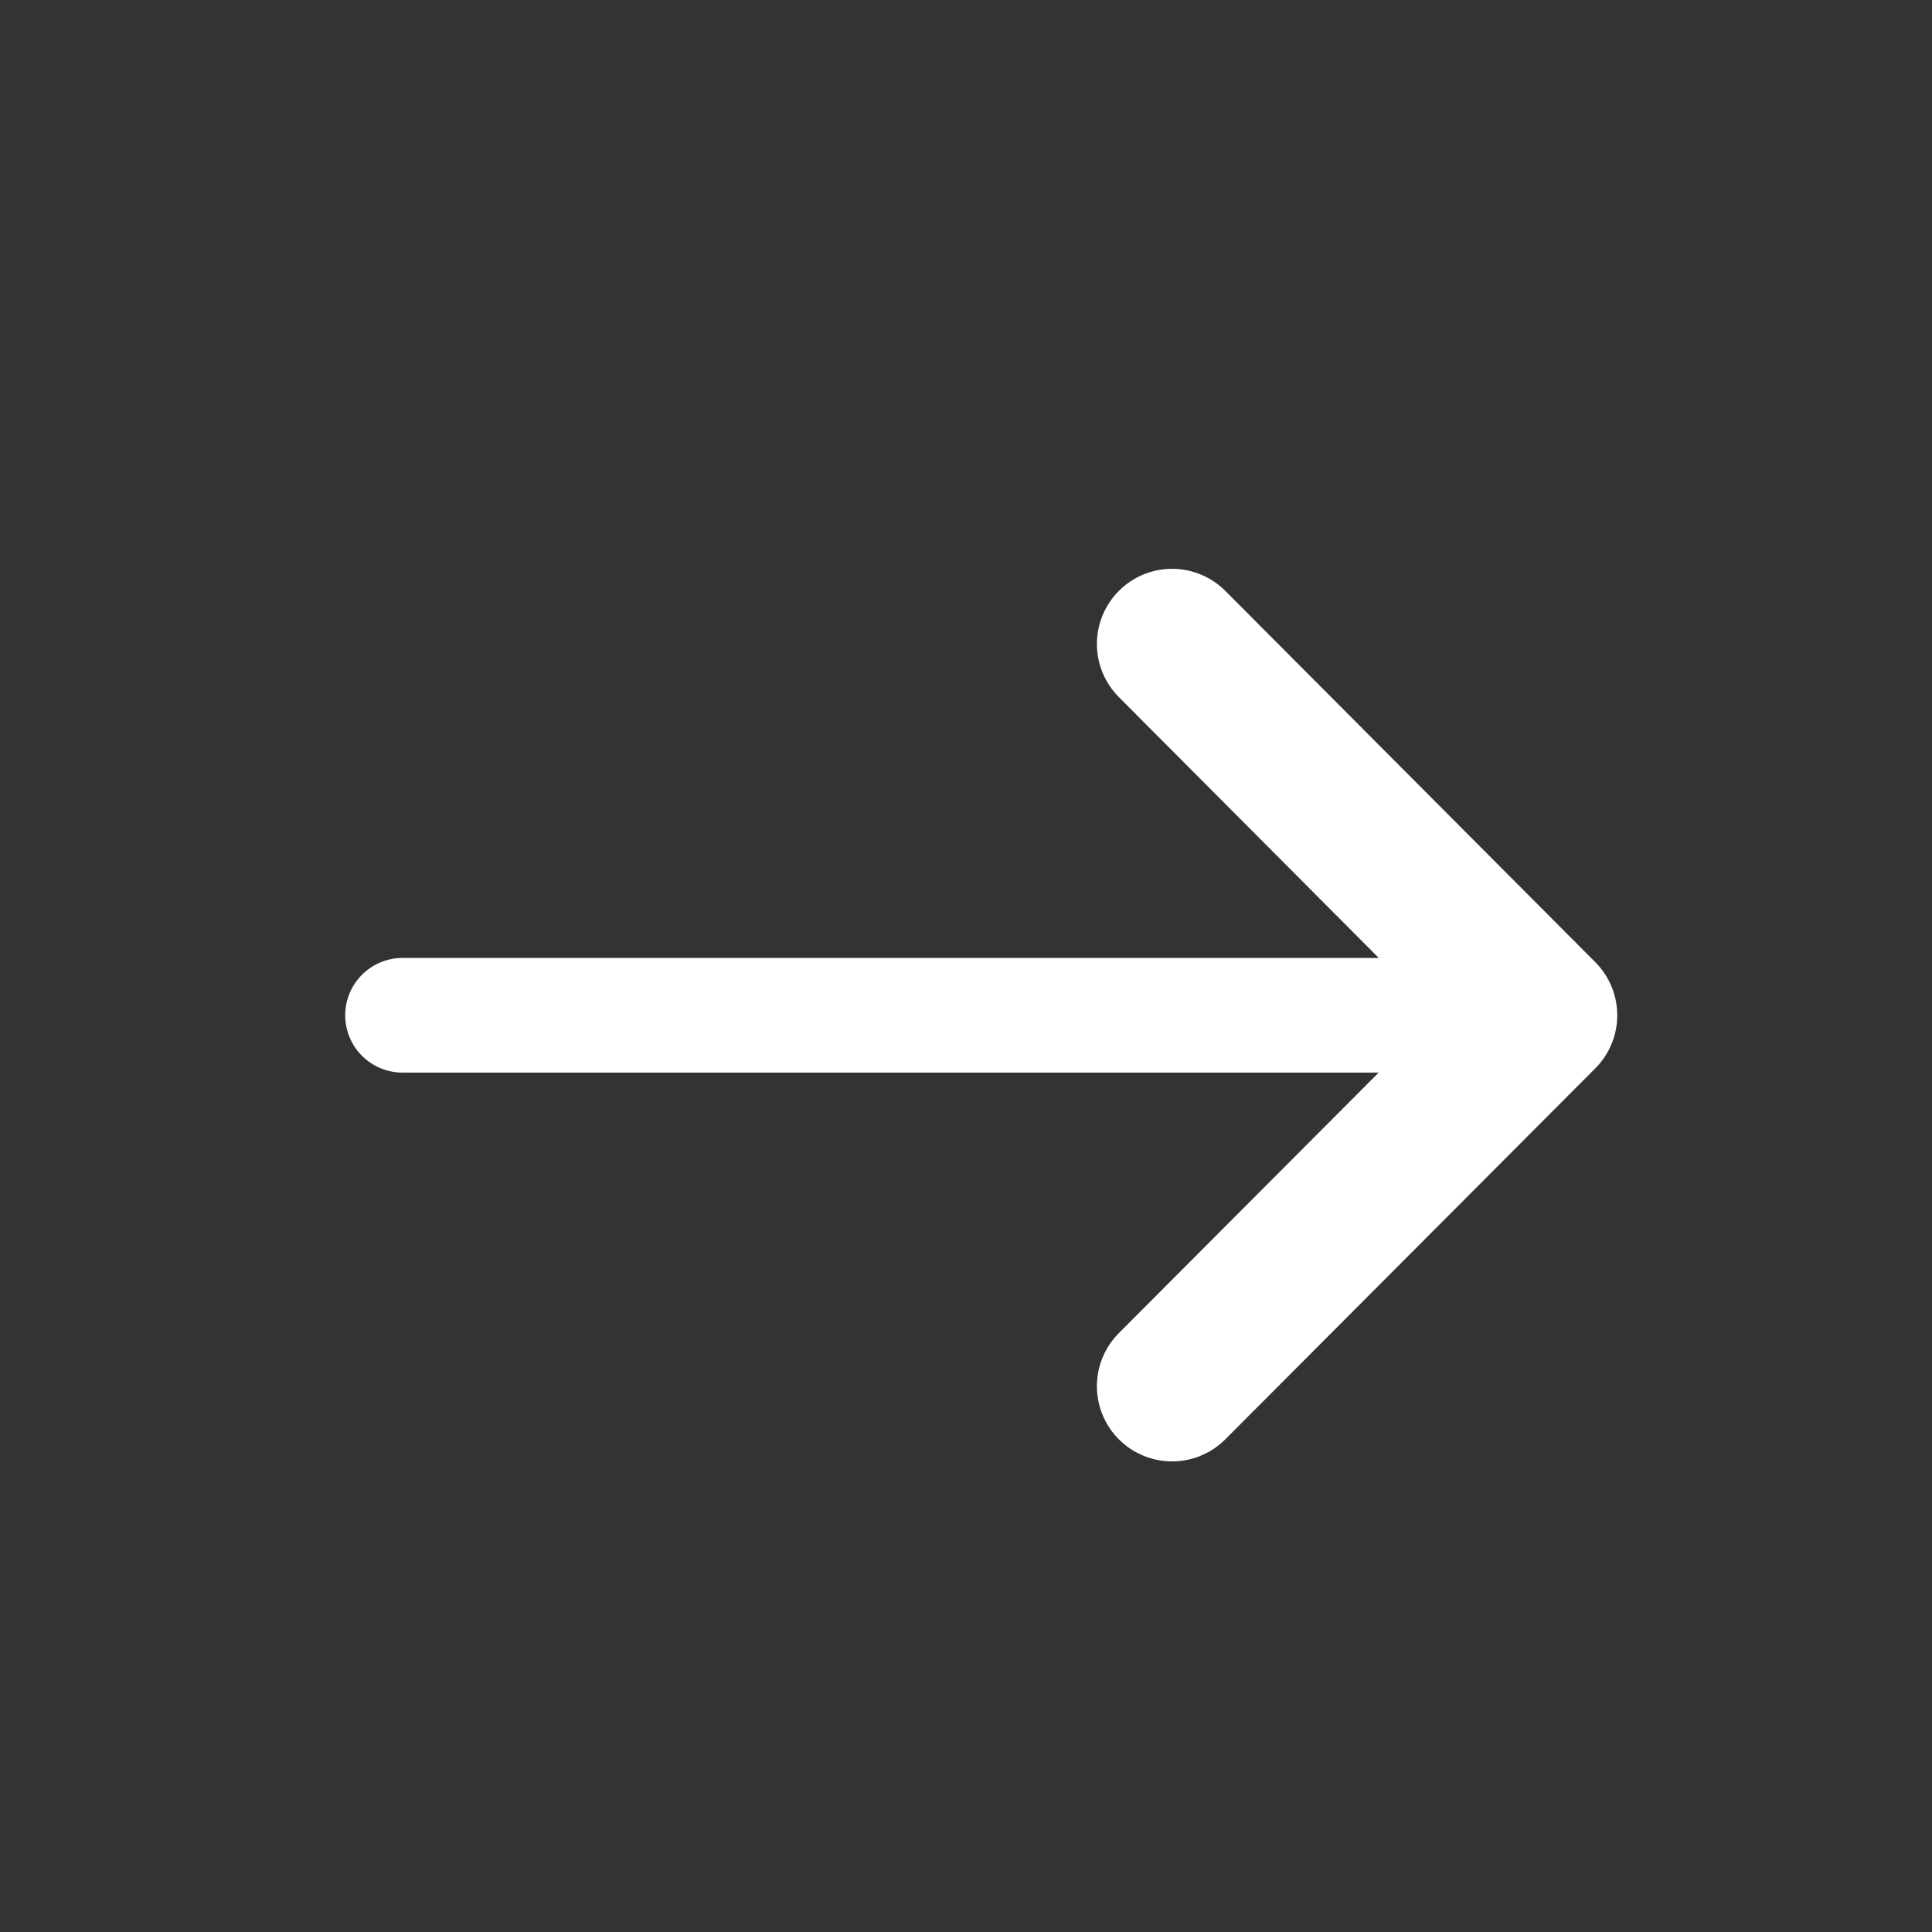
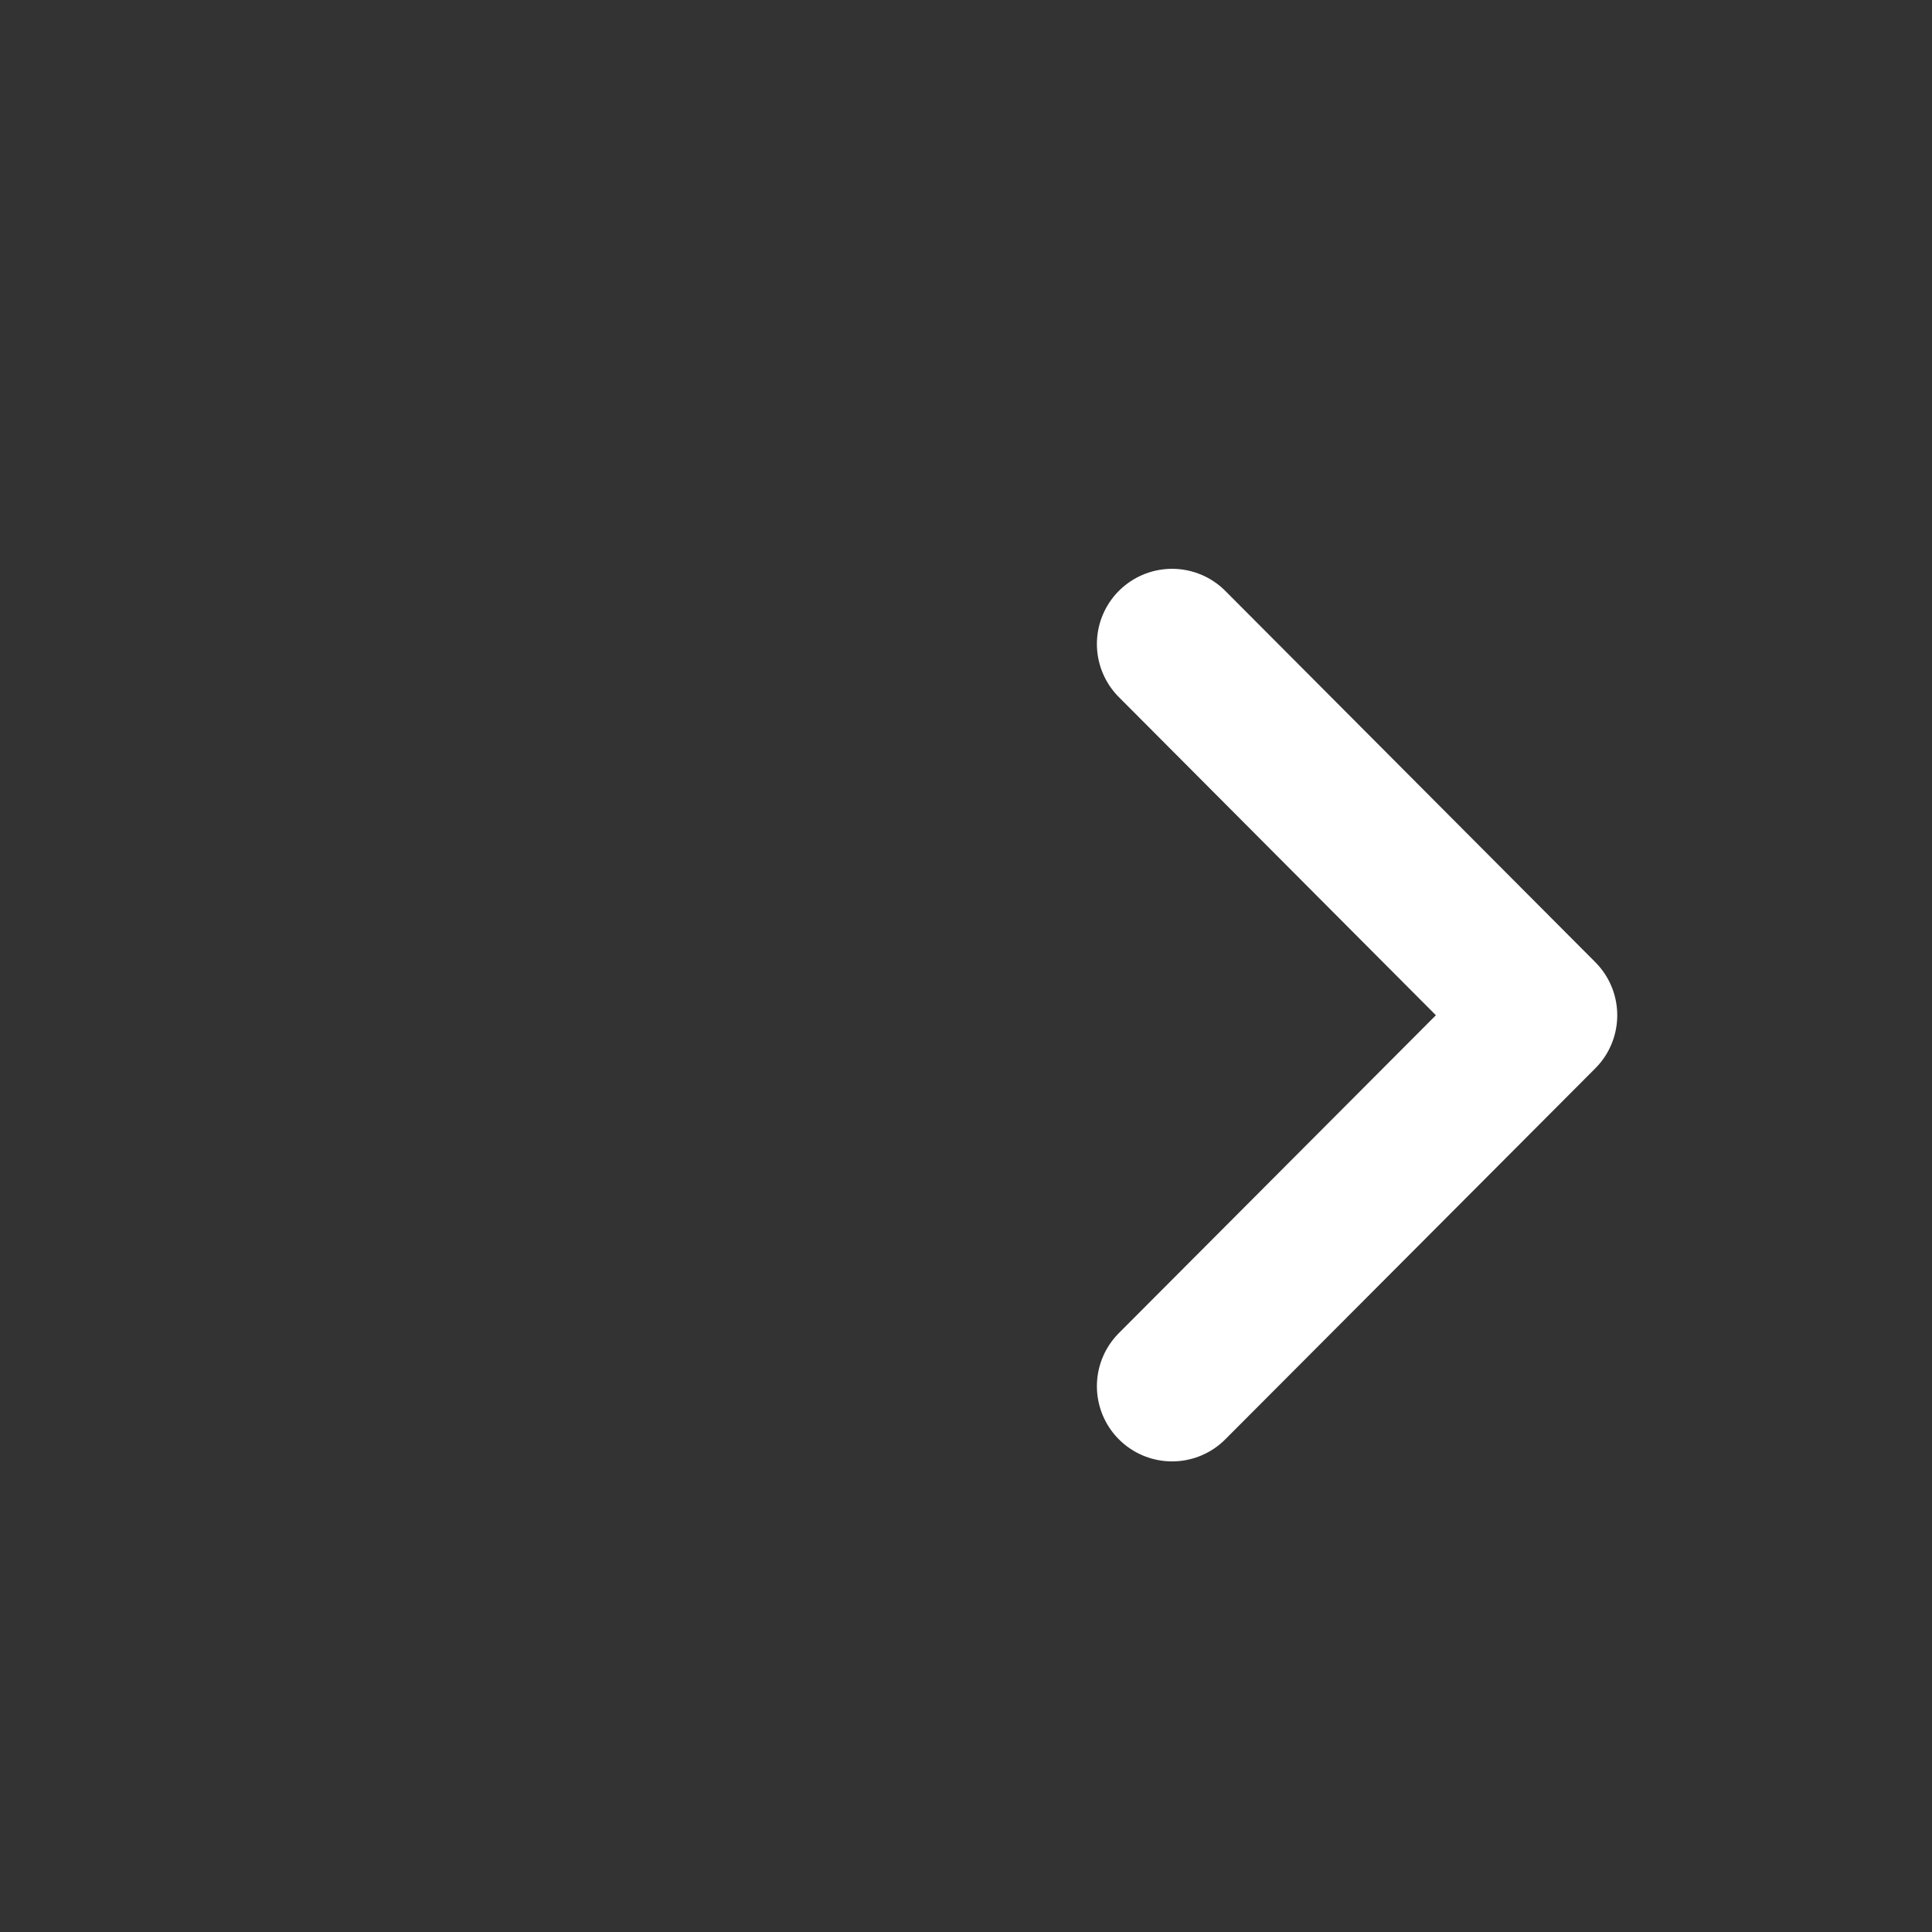
<svg xmlns="http://www.w3.org/2000/svg" width="6" height="6" viewBox="0 0 6 6" fill="none">
  <rect x="0" y="0" width="6" height="6" fill="#333333" stroke="none" />
  <g id="arrow">
-     <path id="Vector" d="M1.25 3.153H4.382" stroke="white" stroke-width="0.356" stroke-miterlimit="10" stroke-linecap="round" stroke-linejoin="round" />
    <path id="Vector_2" d="M3.64 2L4.789 3.153L3.64 4.305" stroke="white" stroke-width="0.467" stroke-miterlimit="10" stroke-linecap="round" stroke-linejoin="round" />
  </g>
</svg>